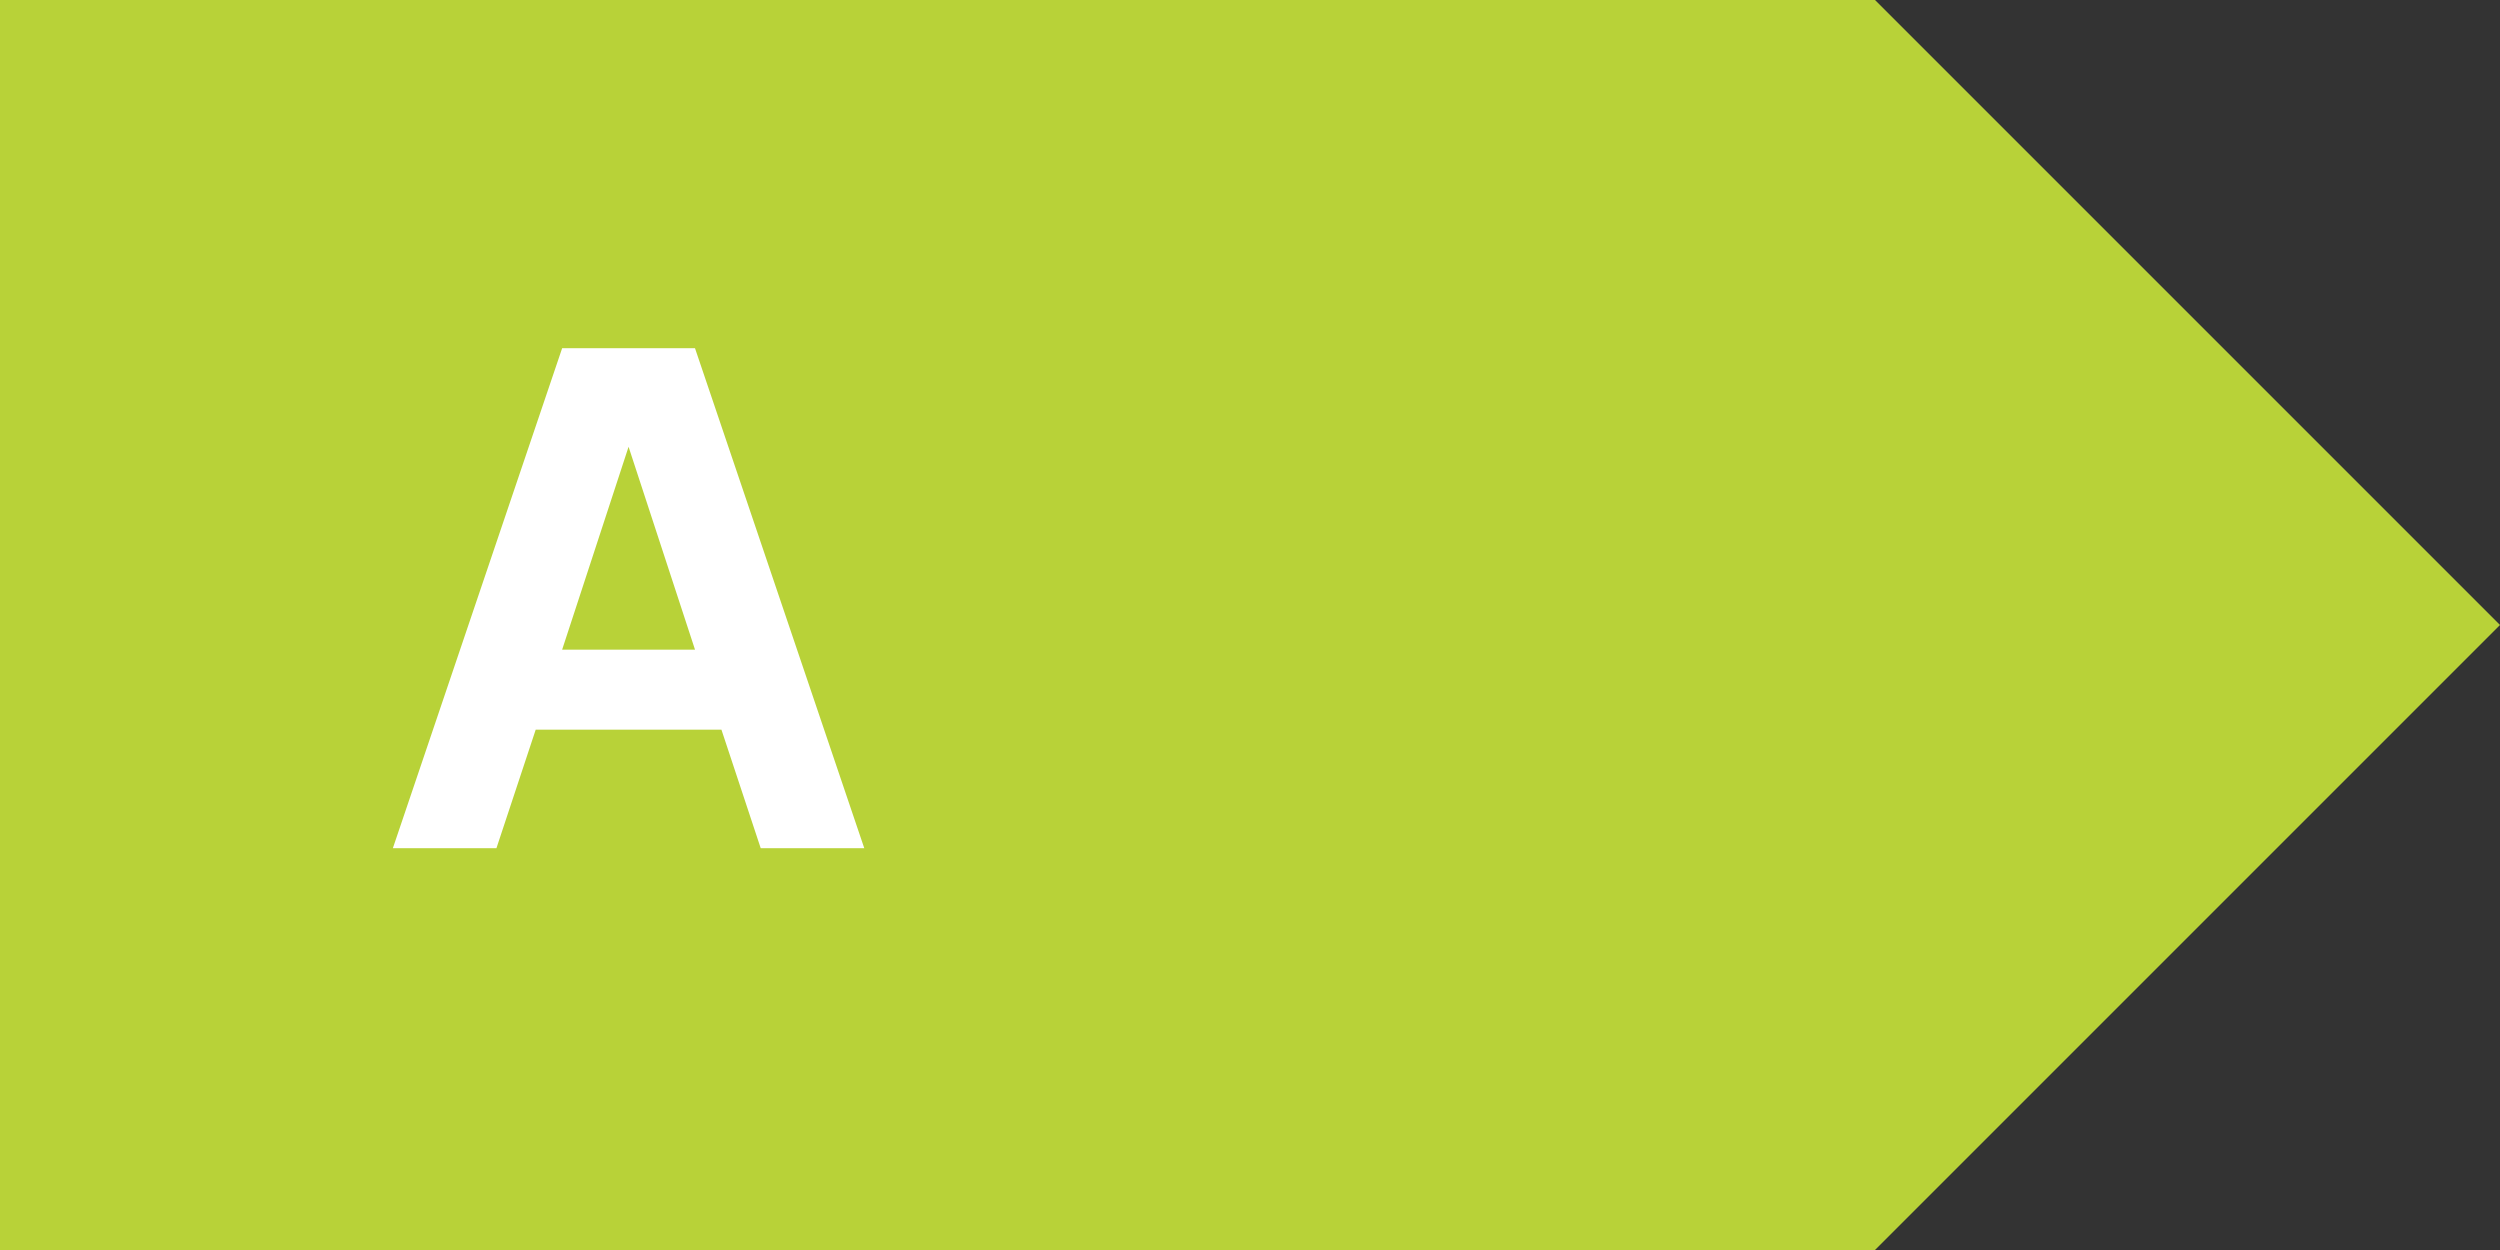
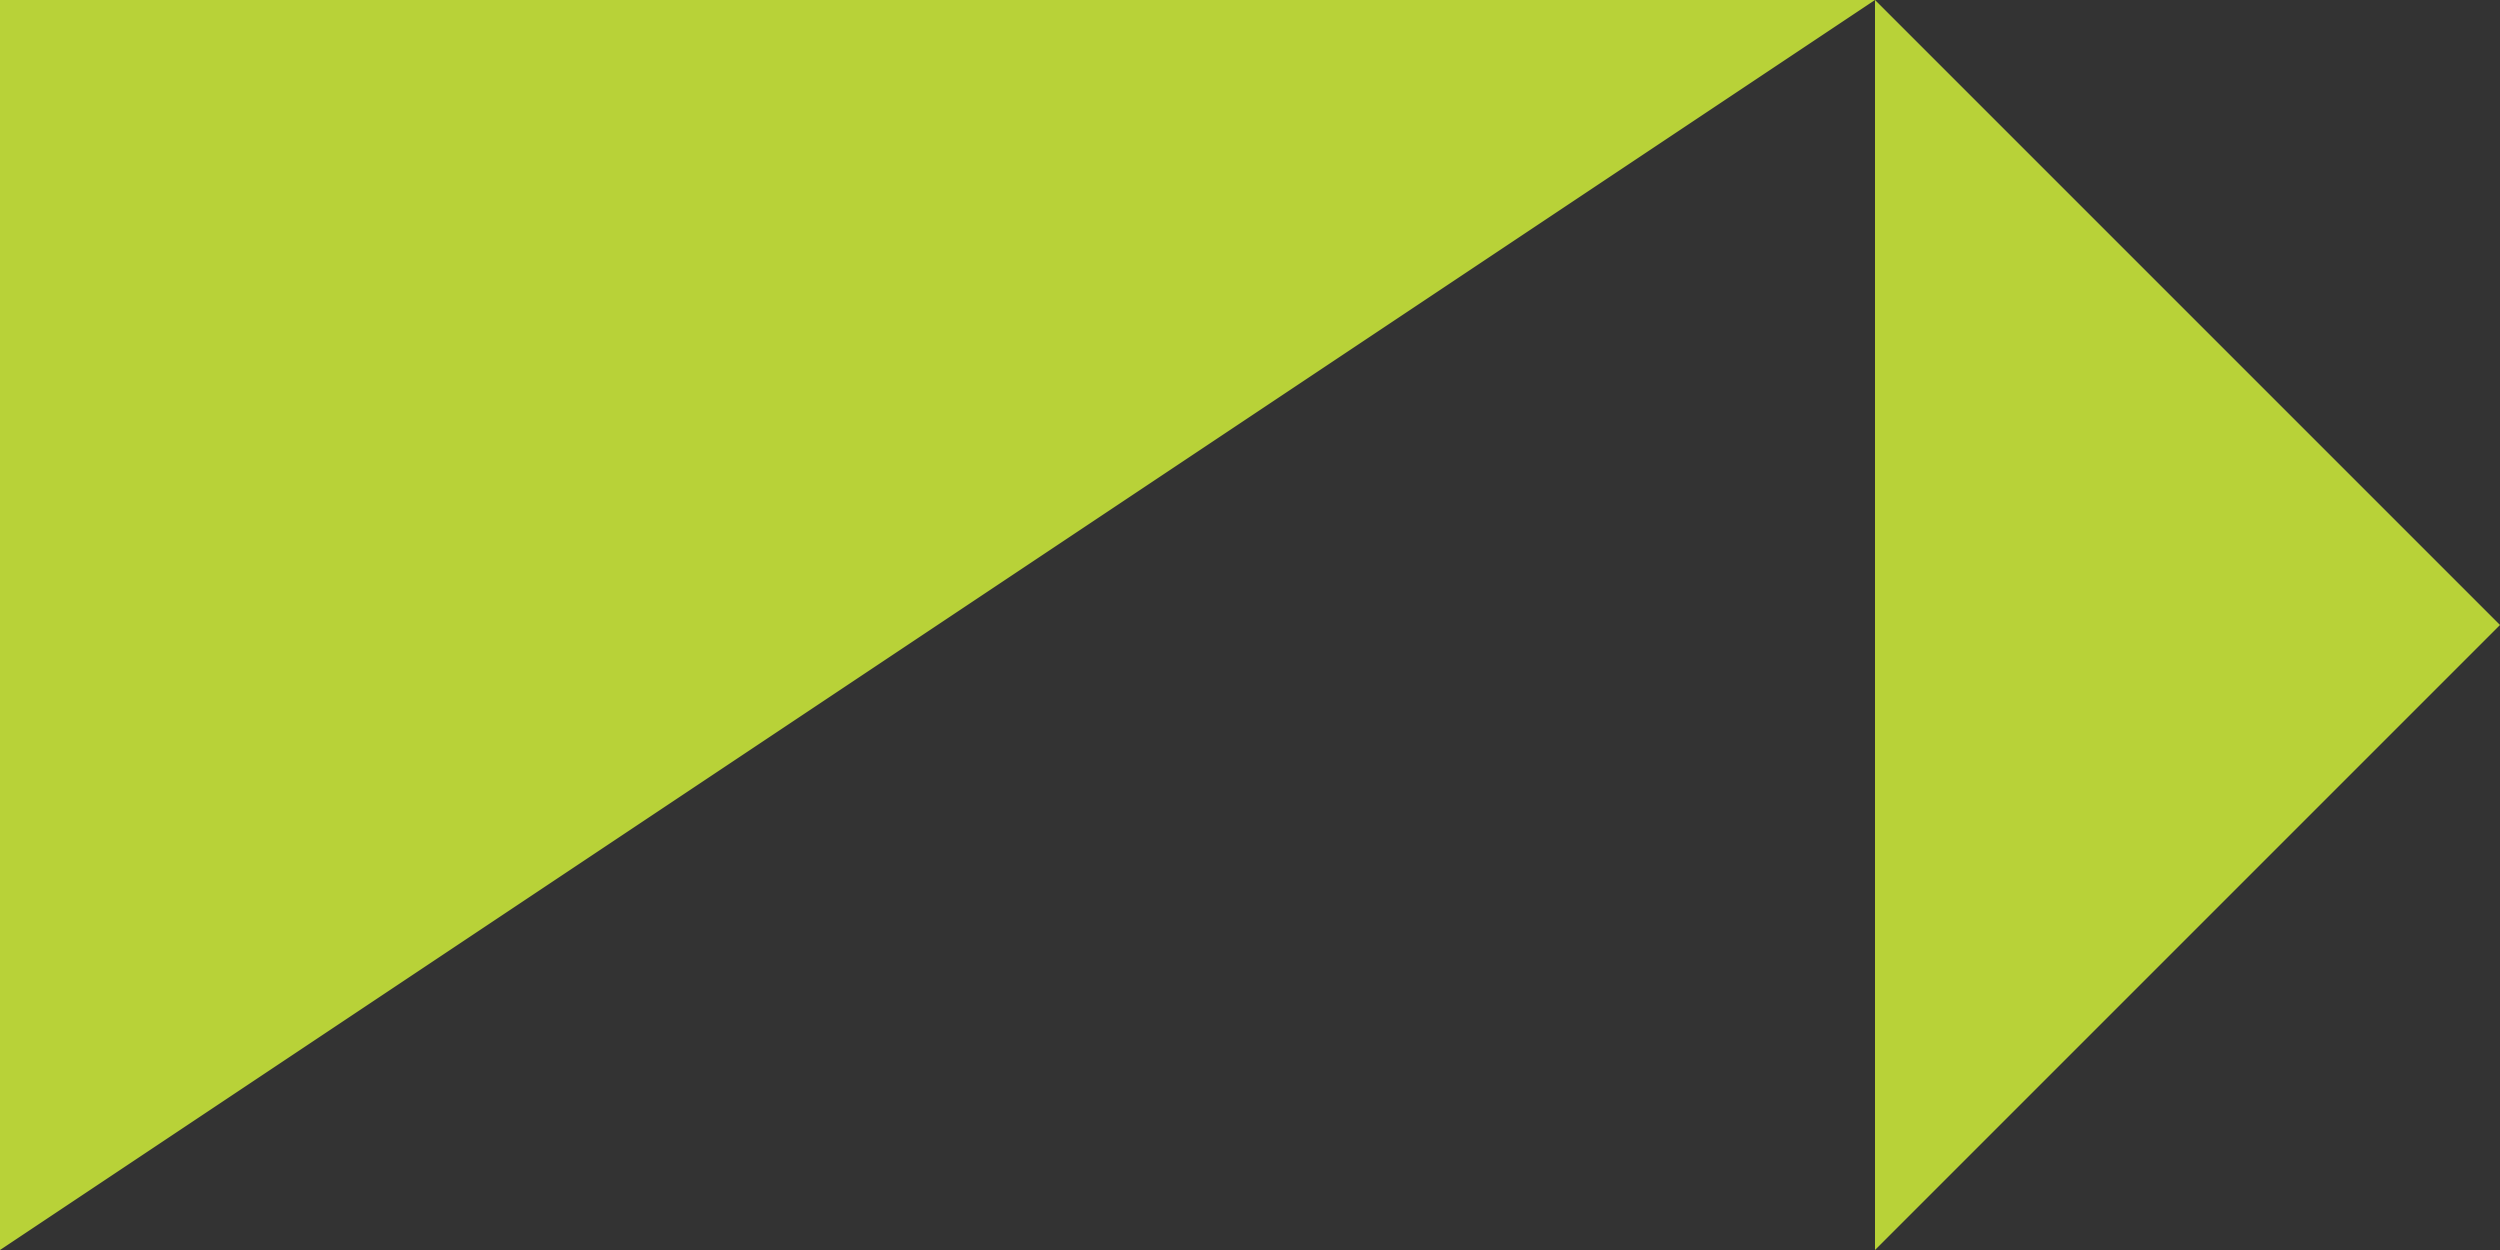
<svg xmlns="http://www.w3.org/2000/svg" width="56px" height="28px" viewBox="0 0 56 28" version="1.1">
  <rect x="0" y="0" width="56" height="28" fill="#333333" stroke="none" />
  <title>Graphic/Energy Rating Old/A_vert_clair</title>
  <g id="Graphic/Energy-Rating-Old/A_vert_clair" stroke="none" stroke-width="1" fill="none" fill-rule="evenodd">
-     <path d="M56,0 L56,28 L14,28 L14,0 L56,0 Z M14,0 L14,28 L0,14 L14,0 Z" id="Arrow" fill="#B8D238" transform="translate(28, 14) rotate(-180) translate(-28, -14) " />
-     <path d="M11.12,19 L12,16.344 L16.16,16.344 L17.04,19 L19.36,19 L15.568,7.8 L12.592,7.8 L8.8,19 L11.12,19 Z M15.568,14.552 L12.592,14.552 L14.08,10.008 L15.568,14.552 Z" id="A" fill="#FFFFFF" fill-rule="nonzero" />
+     <path d="M56,0 L56,28 L14,28 L14,0 L56,0 Z L14,28 L0,14 L14,0 Z" id="Arrow" fill="#B8D238" transform="translate(28, 14) rotate(-180) translate(-28, -14) " />
  </g>
</svg>